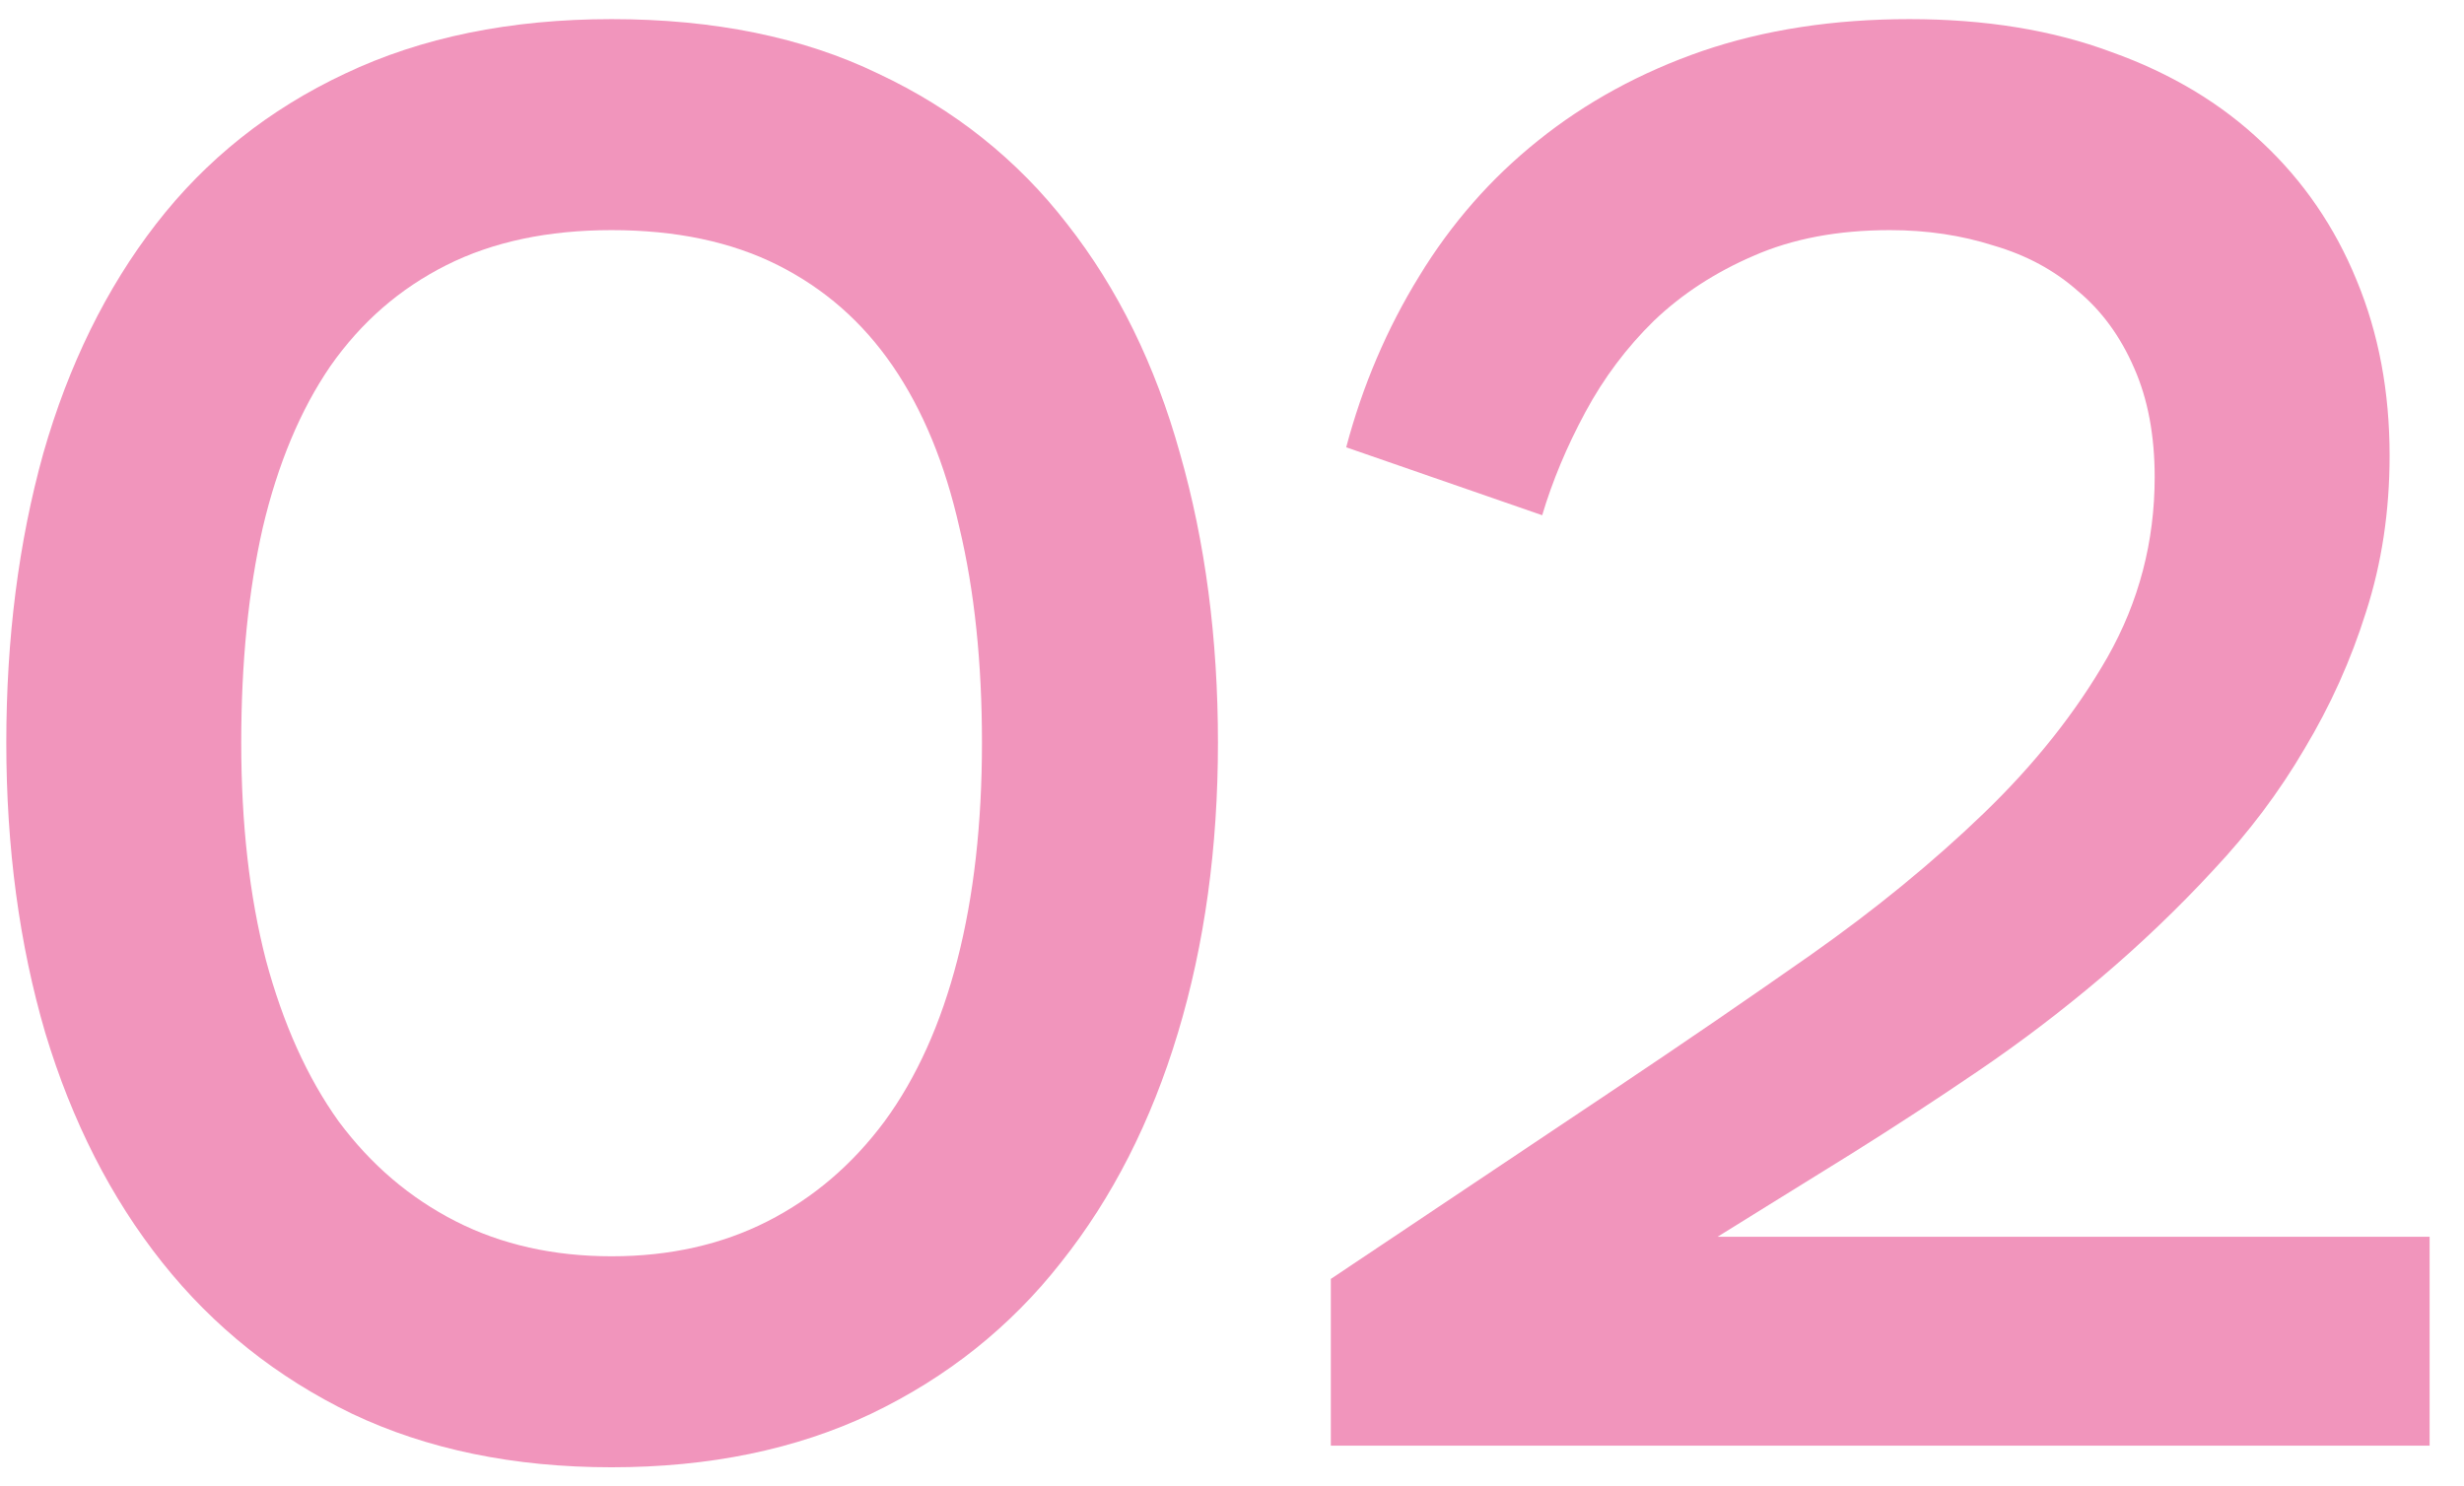
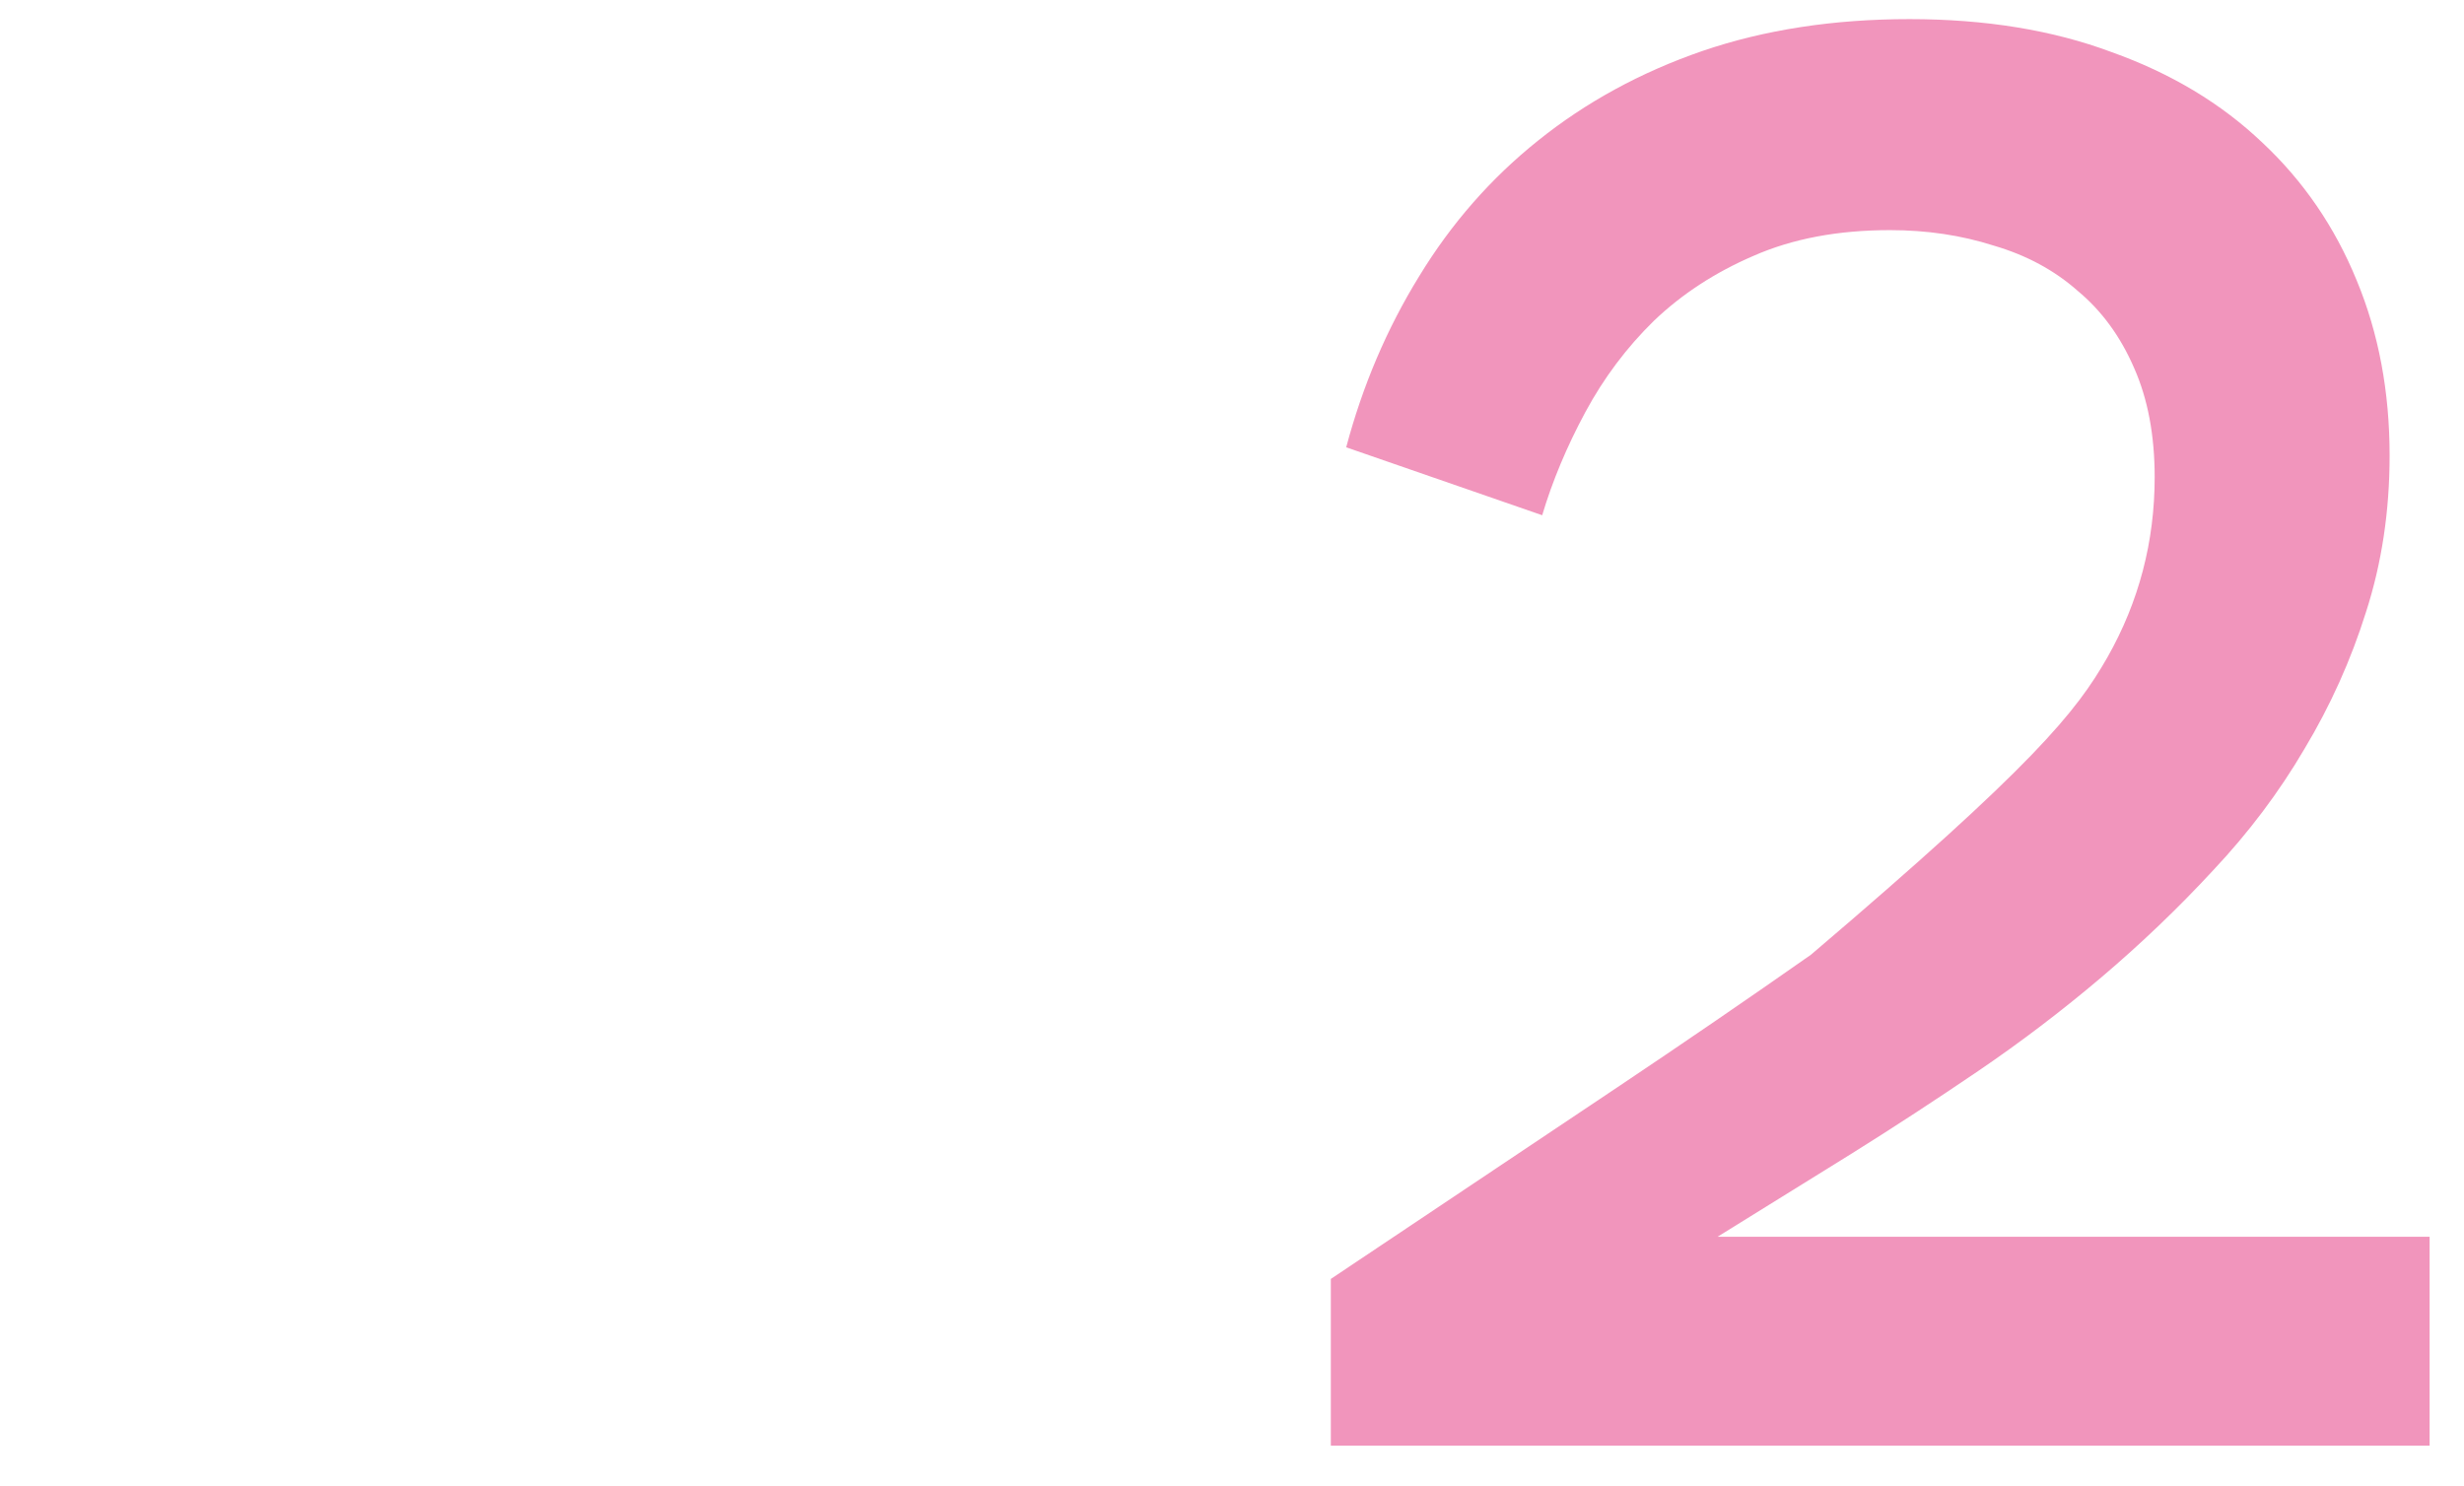
<svg xmlns="http://www.w3.org/2000/svg" width="63" height="38" viewBox="0 0 63 38" fill="none">
-   <path d="M15.638 37.523C13.137 37.523 10.925 37.066 9.001 36.154C7.078 35.224 5.46 33.934 4.148 32.285C2.837 30.635 1.84 28.679 1.158 26.415C0.494 24.152 0.161 21.677 0.161 18.993C0.161 16.326 0.476 13.86 1.106 11.597C1.753 9.333 2.714 7.377 3.991 5.727C5.268 4.078 6.877 2.797 8.818 1.884C10.776 0.954 13.05 0.489 15.638 0.489C18.261 0.489 20.534 0.954 22.458 1.884C24.399 2.797 26.008 4.078 27.285 5.727C28.579 7.377 29.54 9.333 30.17 11.597C30.817 13.86 31.141 16.326 31.141 18.993C31.141 21.677 30.799 24.152 30.117 26.415C29.436 28.679 28.439 30.635 27.127 32.285C25.833 33.934 24.215 35.224 22.274 36.154C20.351 37.066 18.139 37.523 15.638 37.523ZM15.638 32.127C17.124 32.127 18.453 31.828 19.625 31.232C20.797 30.635 21.793 29.784 22.615 28.679C23.437 27.556 24.058 26.178 24.478 24.547C24.898 22.915 25.107 21.063 25.107 18.993C25.107 16.94 24.915 15.106 24.53 13.492C24.163 11.86 23.595 10.482 22.825 9.359C22.056 8.236 21.076 7.377 19.887 6.78C18.698 6.183 17.282 5.885 15.638 5.885C14.011 5.885 12.604 6.183 11.415 6.78C10.225 7.377 9.237 8.236 8.45 9.359C7.681 10.482 7.104 11.86 6.719 13.492C6.352 15.106 6.168 16.94 6.168 18.993C6.168 21.063 6.378 22.915 6.798 24.547C7.235 26.178 7.856 27.556 8.66 28.679C9.482 29.784 10.479 30.635 11.651 31.232C12.822 31.828 14.151 32.127 15.638 32.127Z" fill="#F195BC" />
-   <path d="M34.027 36.97V32.706L41.346 27.81C43.024 26.687 44.677 25.555 46.303 24.415C47.947 23.257 49.416 22.055 50.71 20.809C52.022 19.546 53.08 18.212 53.884 16.808C54.689 15.387 55.091 13.851 55.091 12.202C55.091 11.132 54.916 10.202 54.566 9.412C54.217 8.605 53.736 7.947 53.123 7.438C52.529 6.912 51.812 6.525 50.973 6.28C50.151 6.017 49.267 5.885 48.323 5.885C46.994 5.885 45.831 6.104 44.834 6.543C43.855 6.964 43.007 7.517 42.29 8.201C41.59 8.886 41.005 9.666 40.532 10.544C40.06 11.421 39.693 12.299 39.431 13.176L34.42 11.439C34.84 9.859 35.461 8.403 36.283 7.069C37.105 5.718 38.119 4.56 39.326 3.595C40.55 2.612 41.949 1.849 43.523 1.305C45.114 0.761 46.88 0.489 48.822 0.489C50.763 0.489 52.485 0.77 53.989 1.332C55.511 1.875 56.796 2.648 57.845 3.648C58.894 4.63 59.699 5.806 60.258 7.175C60.818 8.526 61.098 10.017 61.098 11.649C61.098 13.071 60.897 14.404 60.495 15.65C60.11 16.878 59.585 18.045 58.921 19.151C58.274 20.256 57.495 21.291 56.586 22.257C55.694 23.222 54.741 24.134 53.727 24.994C52.713 25.854 51.663 26.652 50.579 27.389C49.495 28.126 48.419 28.828 47.353 29.495L43.916 31.627H62.121V36.97H34.027Z" fill="#F195BC" />
+   <path d="M34.027 36.97V32.706L41.346 27.81C43.024 26.687 44.677 25.555 46.303 24.415C52.022 19.546 53.08 18.212 53.884 16.808C54.689 15.387 55.091 13.851 55.091 12.202C55.091 11.132 54.916 10.202 54.566 9.412C54.217 8.605 53.736 7.947 53.123 7.438C52.529 6.912 51.812 6.525 50.973 6.28C50.151 6.017 49.267 5.885 48.323 5.885C46.994 5.885 45.831 6.104 44.834 6.543C43.855 6.964 43.007 7.517 42.29 8.201C41.59 8.886 41.005 9.666 40.532 10.544C40.06 11.421 39.693 12.299 39.431 13.176L34.42 11.439C34.84 9.859 35.461 8.403 36.283 7.069C37.105 5.718 38.119 4.56 39.326 3.595C40.55 2.612 41.949 1.849 43.523 1.305C45.114 0.761 46.88 0.489 48.822 0.489C50.763 0.489 52.485 0.77 53.989 1.332C55.511 1.875 56.796 2.648 57.845 3.648C58.894 4.63 59.699 5.806 60.258 7.175C60.818 8.526 61.098 10.017 61.098 11.649C61.098 13.071 60.897 14.404 60.495 15.65C60.11 16.878 59.585 18.045 58.921 19.151C58.274 20.256 57.495 21.291 56.586 22.257C55.694 23.222 54.741 24.134 53.727 24.994C52.713 25.854 51.663 26.652 50.579 27.389C49.495 28.126 48.419 28.828 47.353 29.495L43.916 31.627H62.121V36.97H34.027Z" fill="#F195BC" />
</svg>